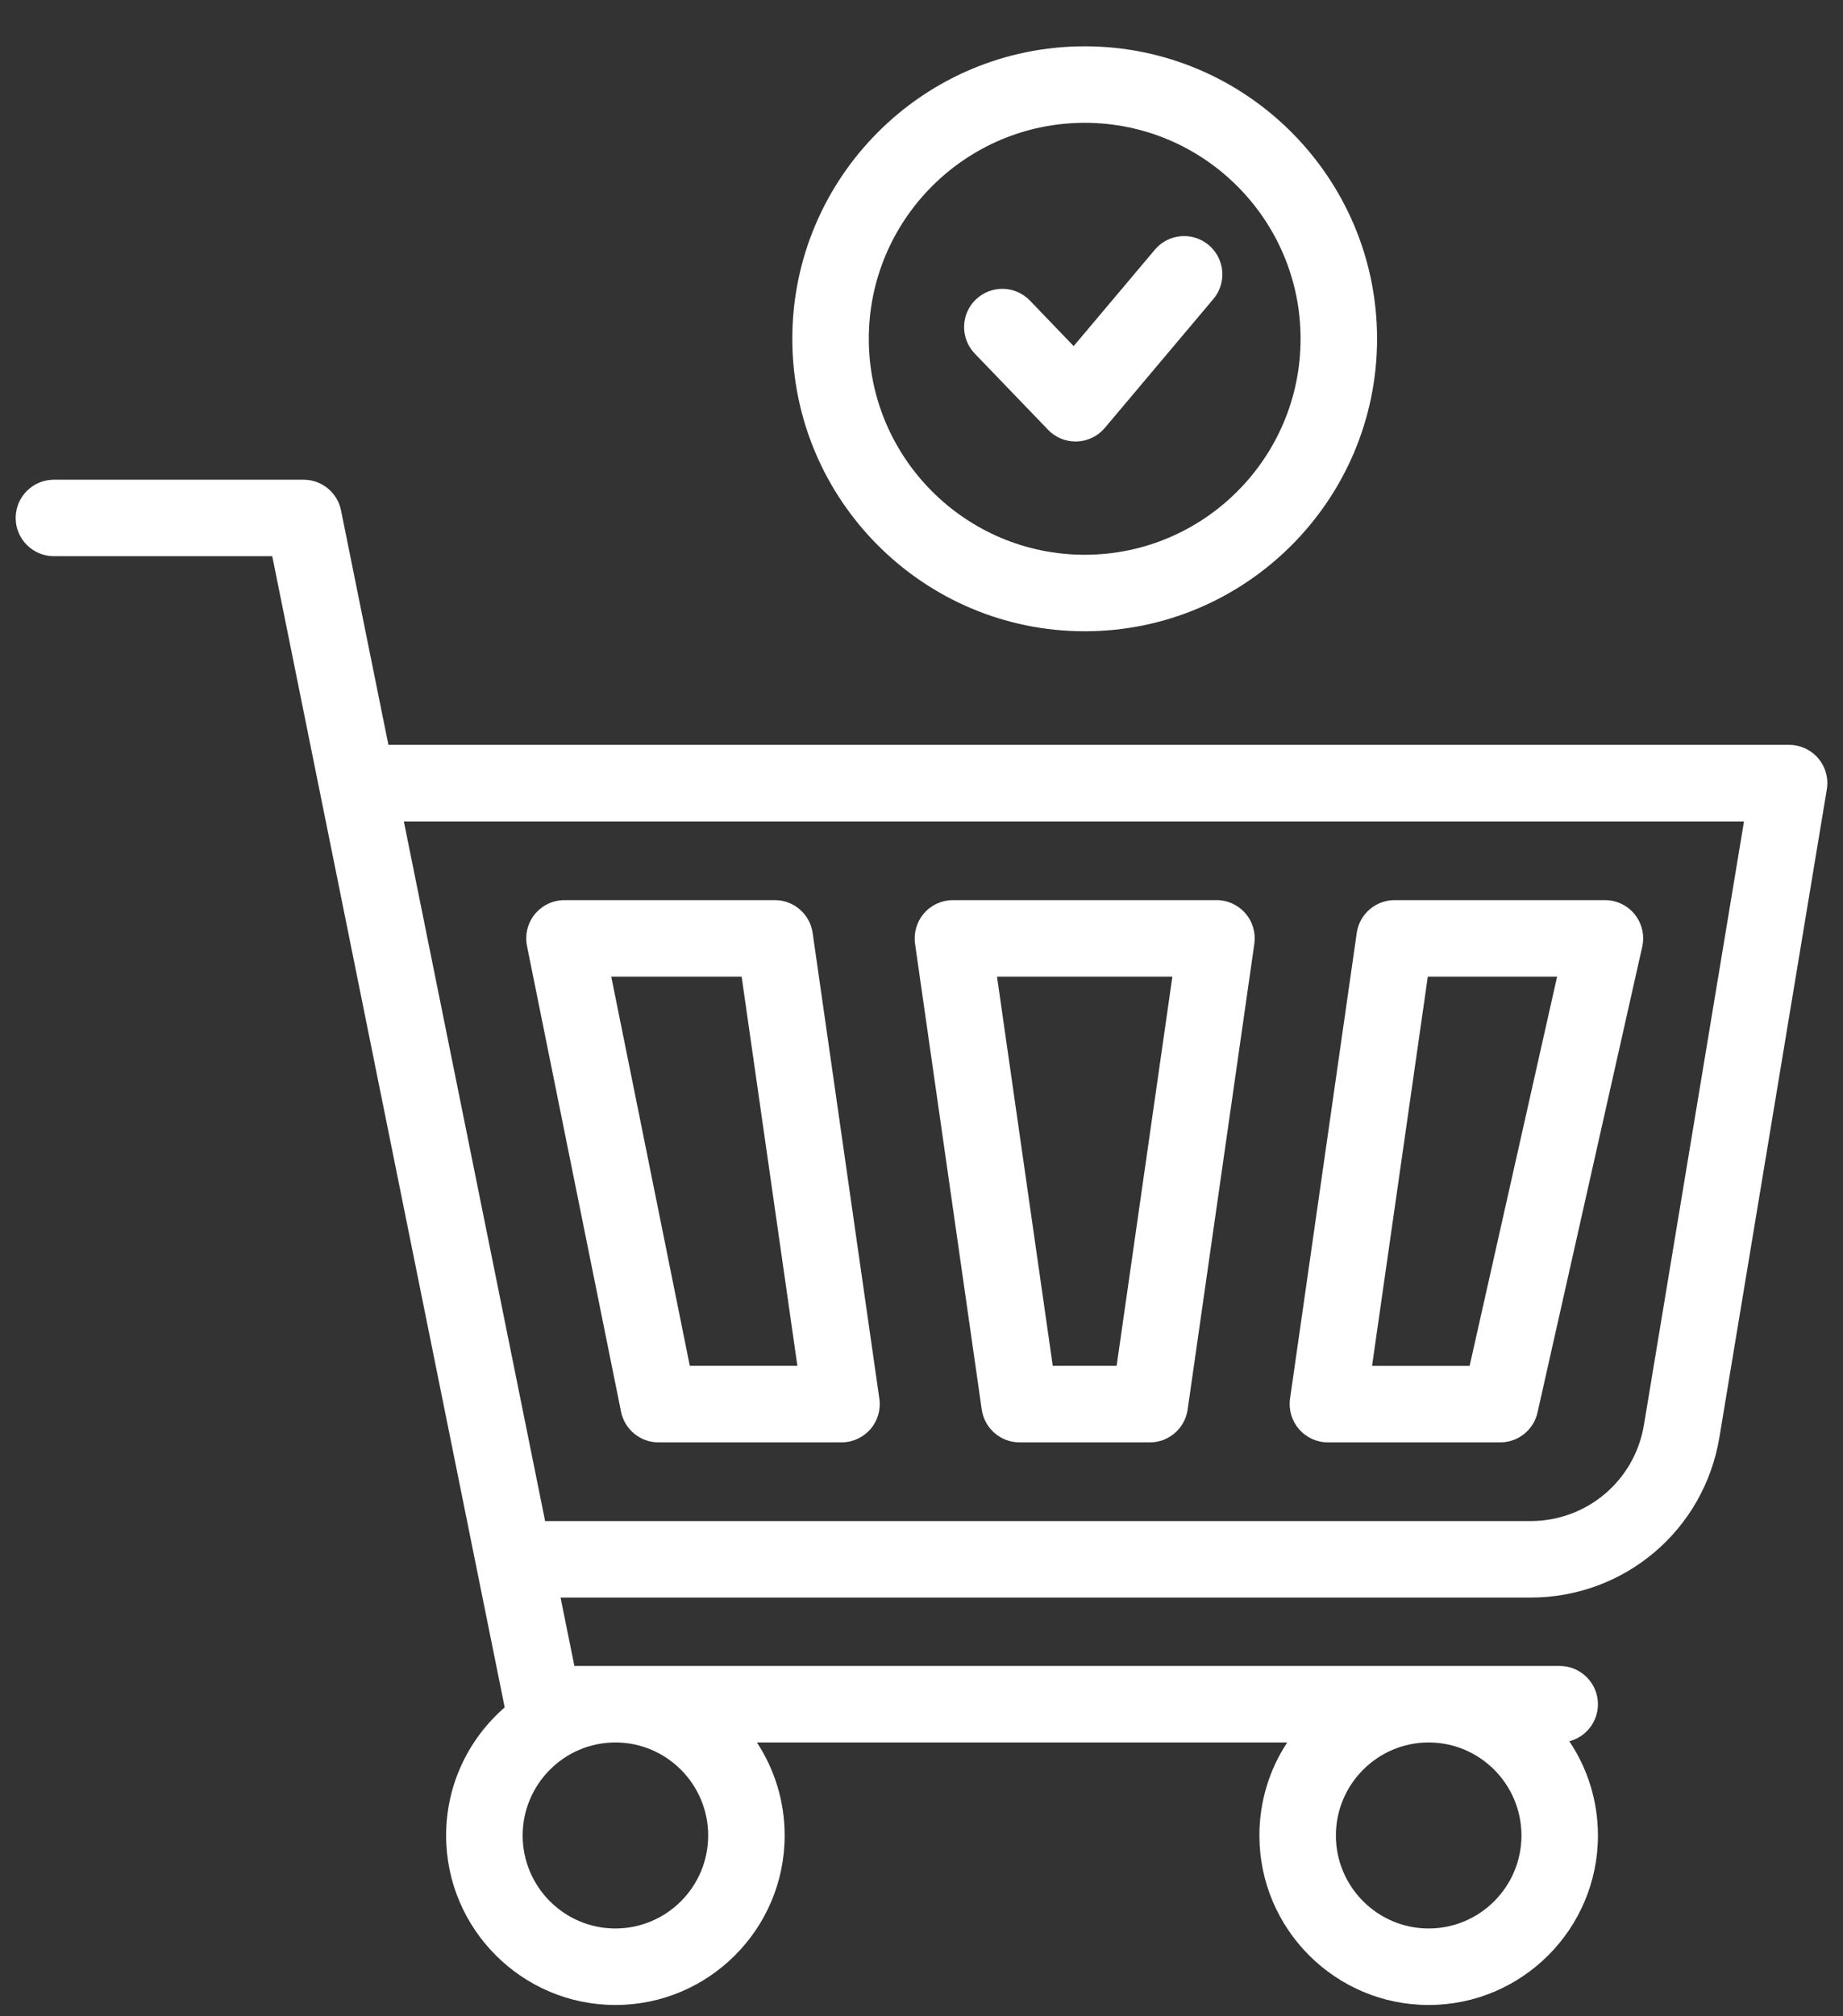
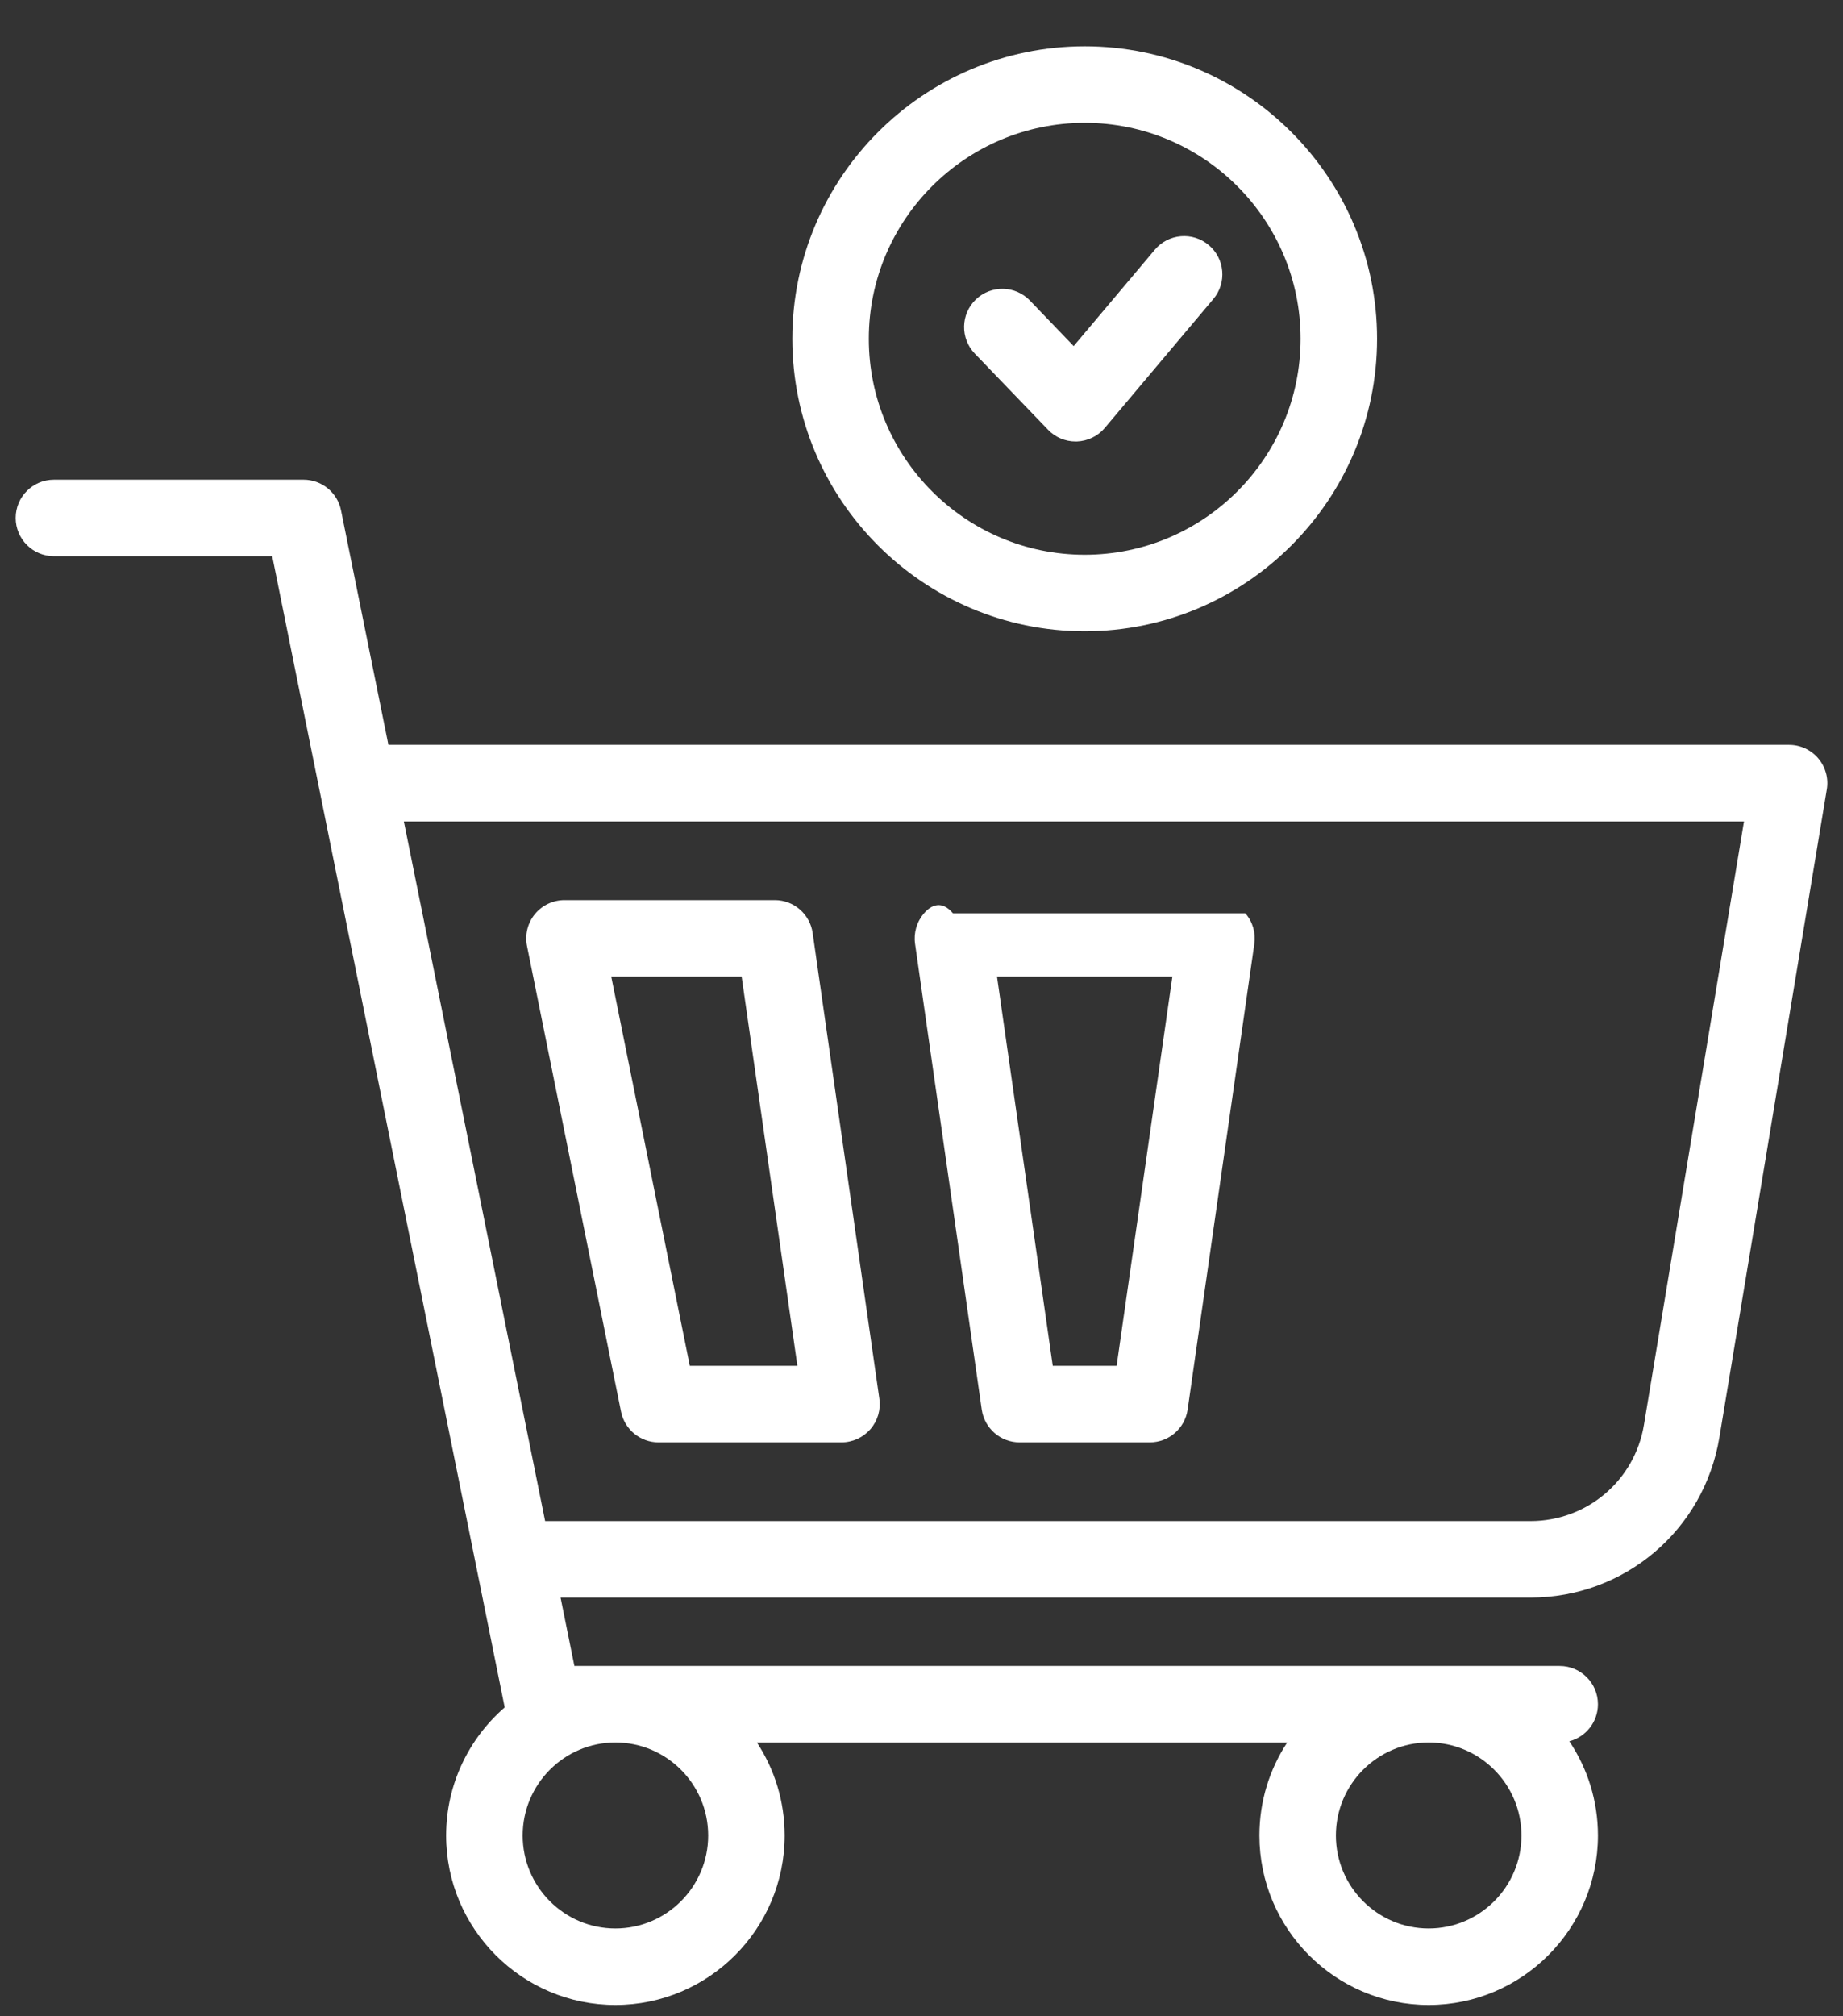
<svg xmlns="http://www.w3.org/2000/svg" width="32" height="35" viewBox="0 0 32 35" fill="none">
  <rect x="0" y="0" width="32" height="35" fill="#333333" stroke="none" />
  <path d="M31.571 13.165C31.445 13.016 31.259 12.93 31.064 12.93H6.744L5.921 8.859C5.859 8.55 5.586 8.327 5.27 8.327H0.937C0.57 8.327 0.272 8.624 0.272 8.991C0.272 9.358 0.57 9.655 0.937 9.655H4.727L8.763 29.638C8.141 30.178 7.746 30.974 7.746 31.862C7.746 33.484 9.065 34.804 10.685 34.804C12.306 34.804 13.624 33.484 13.624 31.862C13.624 31.266 13.447 30.711 13.142 30.247H22.35C22.044 30.711 21.867 31.266 21.867 31.862C21.867 33.484 23.185 34.804 24.806 34.804C26.426 34.804 27.745 33.484 27.745 31.862C27.745 31.257 27.562 30.694 27.248 30.226C27.534 30.152 27.745 29.892 27.745 29.583C27.745 29.217 27.447 28.919 27.081 28.919H9.973L9.733 27.732H26.573C28.207 27.732 29.587 26.562 29.854 24.95L31.719 13.703C31.751 13.511 31.697 13.314 31.571 13.165ZM12.296 31.862C12.296 32.752 11.574 33.476 10.685 33.476C9.797 33.476 9.075 32.752 9.075 31.862C9.075 30.972 9.797 30.247 10.685 30.247C11.574 30.247 12.296 30.972 12.296 31.862ZM24.806 33.476C23.918 33.476 23.195 32.752 23.195 31.862C23.195 30.972 23.918 30.247 24.806 30.247C25.694 30.247 26.417 30.972 26.417 31.862C26.417 32.752 25.694 33.476 24.806 33.476ZM28.544 24.733C28.384 25.701 27.555 26.404 26.573 26.404H9.465L7.012 14.259H30.281L28.544 24.733Z" fill="white" />
-   <path d="M17.046 24.468C17.093 24.795 17.373 25.038 17.704 25.038H19.964C20.294 25.038 20.574 24.795 20.621 24.468L21.779 16.383C21.806 16.192 21.75 15.999 21.623 15.854C21.497 15.708 21.314 15.625 21.122 15.625H16.546C16.353 15.625 16.17 15.708 16.044 15.854C15.918 15.999 15.861 16.192 15.888 16.383L17.046 24.468ZM20.356 16.953L19.388 23.709H18.279L17.311 16.953H20.356Z" fill="white" />
-   <path d="M23.057 25.038H26.048C26.359 25.038 26.628 24.822 26.696 24.519L28.514 16.435C28.558 16.238 28.511 16.032 28.385 15.874C28.259 15.716 28.068 15.625 27.866 15.625H24.215C23.884 15.625 23.604 15.868 23.557 16.195L22.399 24.279C22.372 24.47 22.429 24.663 22.555 24.809C22.681 24.954 22.864 25.038 23.057 25.038ZM24.791 16.953H27.036L25.517 23.71H23.823L24.791 16.953Z" fill="white" />
+   <path d="M17.046 24.468C17.093 24.795 17.373 25.038 17.704 25.038H19.964C20.294 25.038 20.574 24.795 20.621 24.468L21.779 16.383C21.806 16.192 21.75 15.999 21.623 15.854H16.546C16.353 15.625 16.17 15.708 16.044 15.854C15.918 15.999 15.861 16.192 15.888 16.383L17.046 24.468ZM20.356 16.953L19.388 23.709H18.279L17.311 16.953H20.356Z" fill="white" />
  <path d="M9.15 16.42L10.783 24.505C10.846 24.815 11.118 25.038 11.434 25.038H14.611C14.803 25.038 14.986 24.954 15.113 24.809C15.239 24.663 15.296 24.47 15.268 24.279L14.11 16.195C14.063 15.868 13.783 15.625 13.453 15.625H9.801C9.602 15.625 9.414 15.714 9.287 15.868C9.161 16.022 9.111 16.225 9.15 16.42ZM12.877 16.953L13.845 23.709H11.977L10.613 16.953H12.877Z" fill="white" />
  <path d="M18.834 10.958C21.633 10.958 23.91 8.68 23.91 5.881C23.91 3.082 21.633 0.804 18.834 0.804C16.034 0.804 13.757 3.082 13.757 5.881C13.757 8.68 16.034 10.958 18.834 10.958ZM18.834 2.132C20.901 2.132 22.582 3.814 22.582 5.881C22.582 7.948 20.901 9.63 18.834 9.63C16.767 9.63 15.085 7.948 15.085 5.881C15.085 3.814 16.767 2.132 18.834 2.132Z" fill="white" />
  <path d="M18.197 7.46C18.322 7.591 18.495 7.664 18.675 7.664C18.683 7.664 18.69 7.664 18.697 7.664C18.885 7.657 19.062 7.572 19.183 7.428L21.068 5.19C21.304 4.909 21.268 4.49 20.987 4.254C20.707 4.018 20.288 4.054 20.052 4.334L18.642 6.008L17.882 5.217C17.628 4.953 17.208 4.945 16.943 5.199C16.679 5.453 16.671 5.873 16.925 6.138L18.197 7.46Z" fill="white" />
</svg>